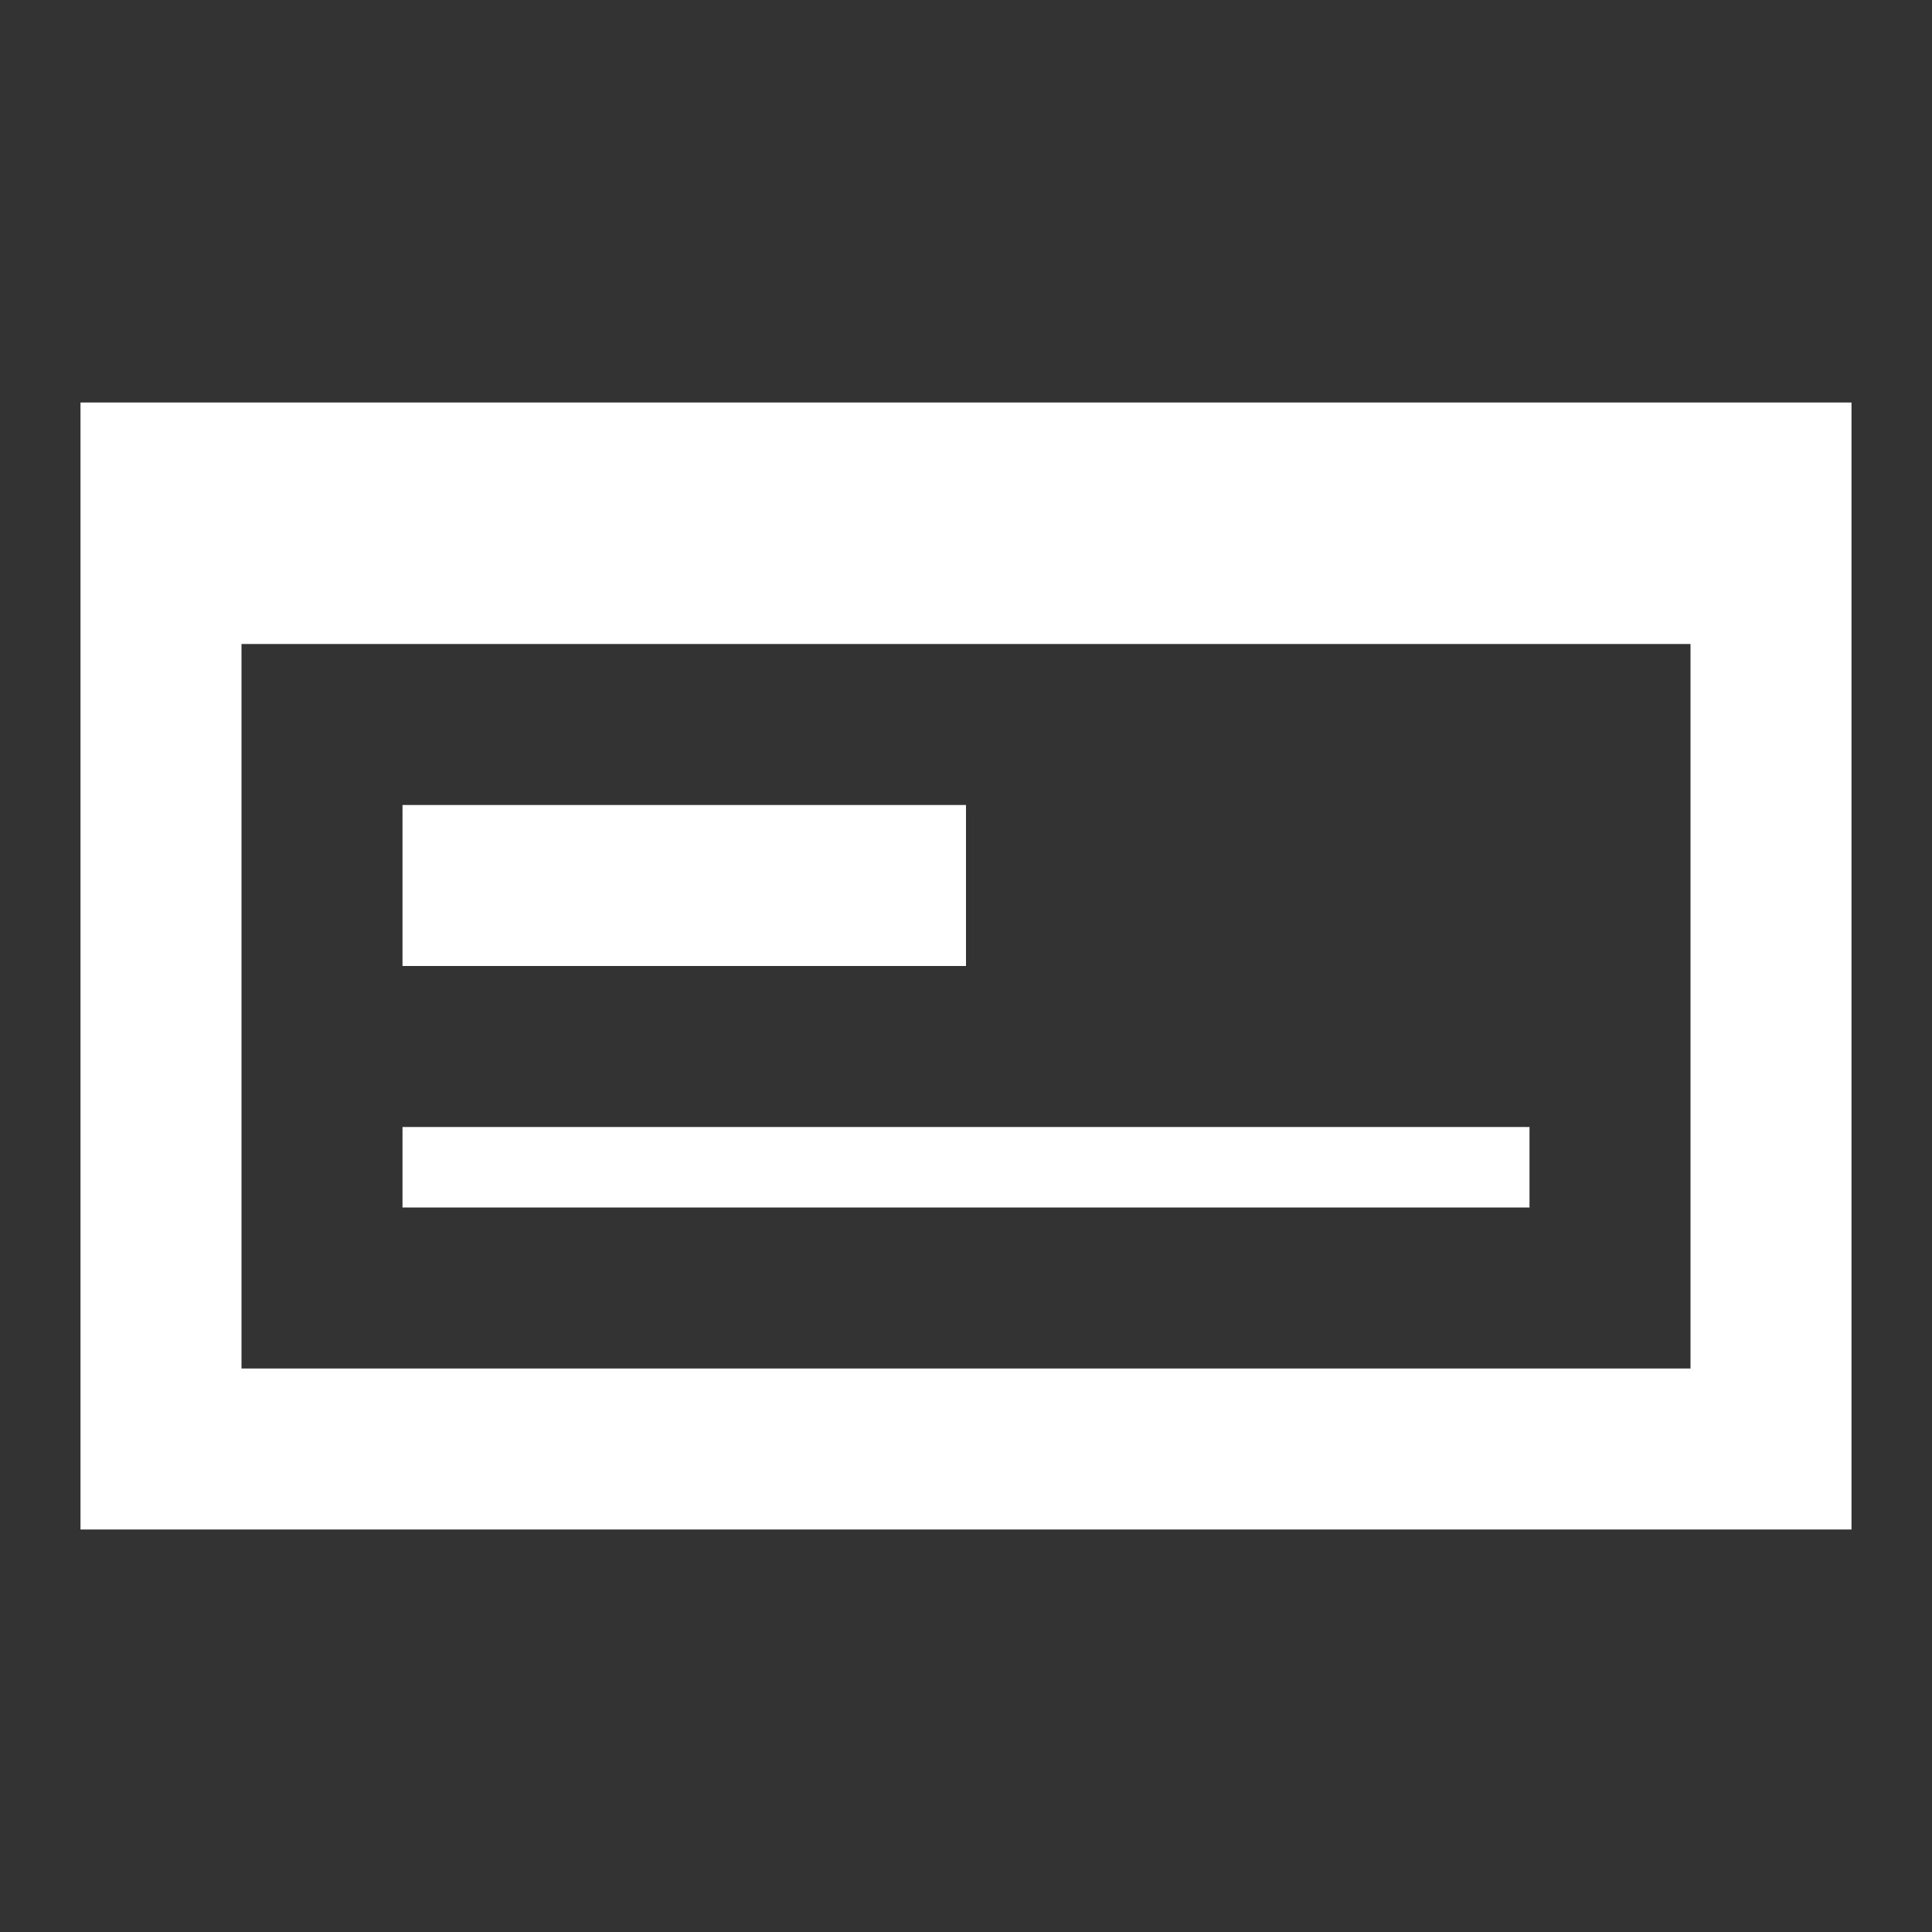
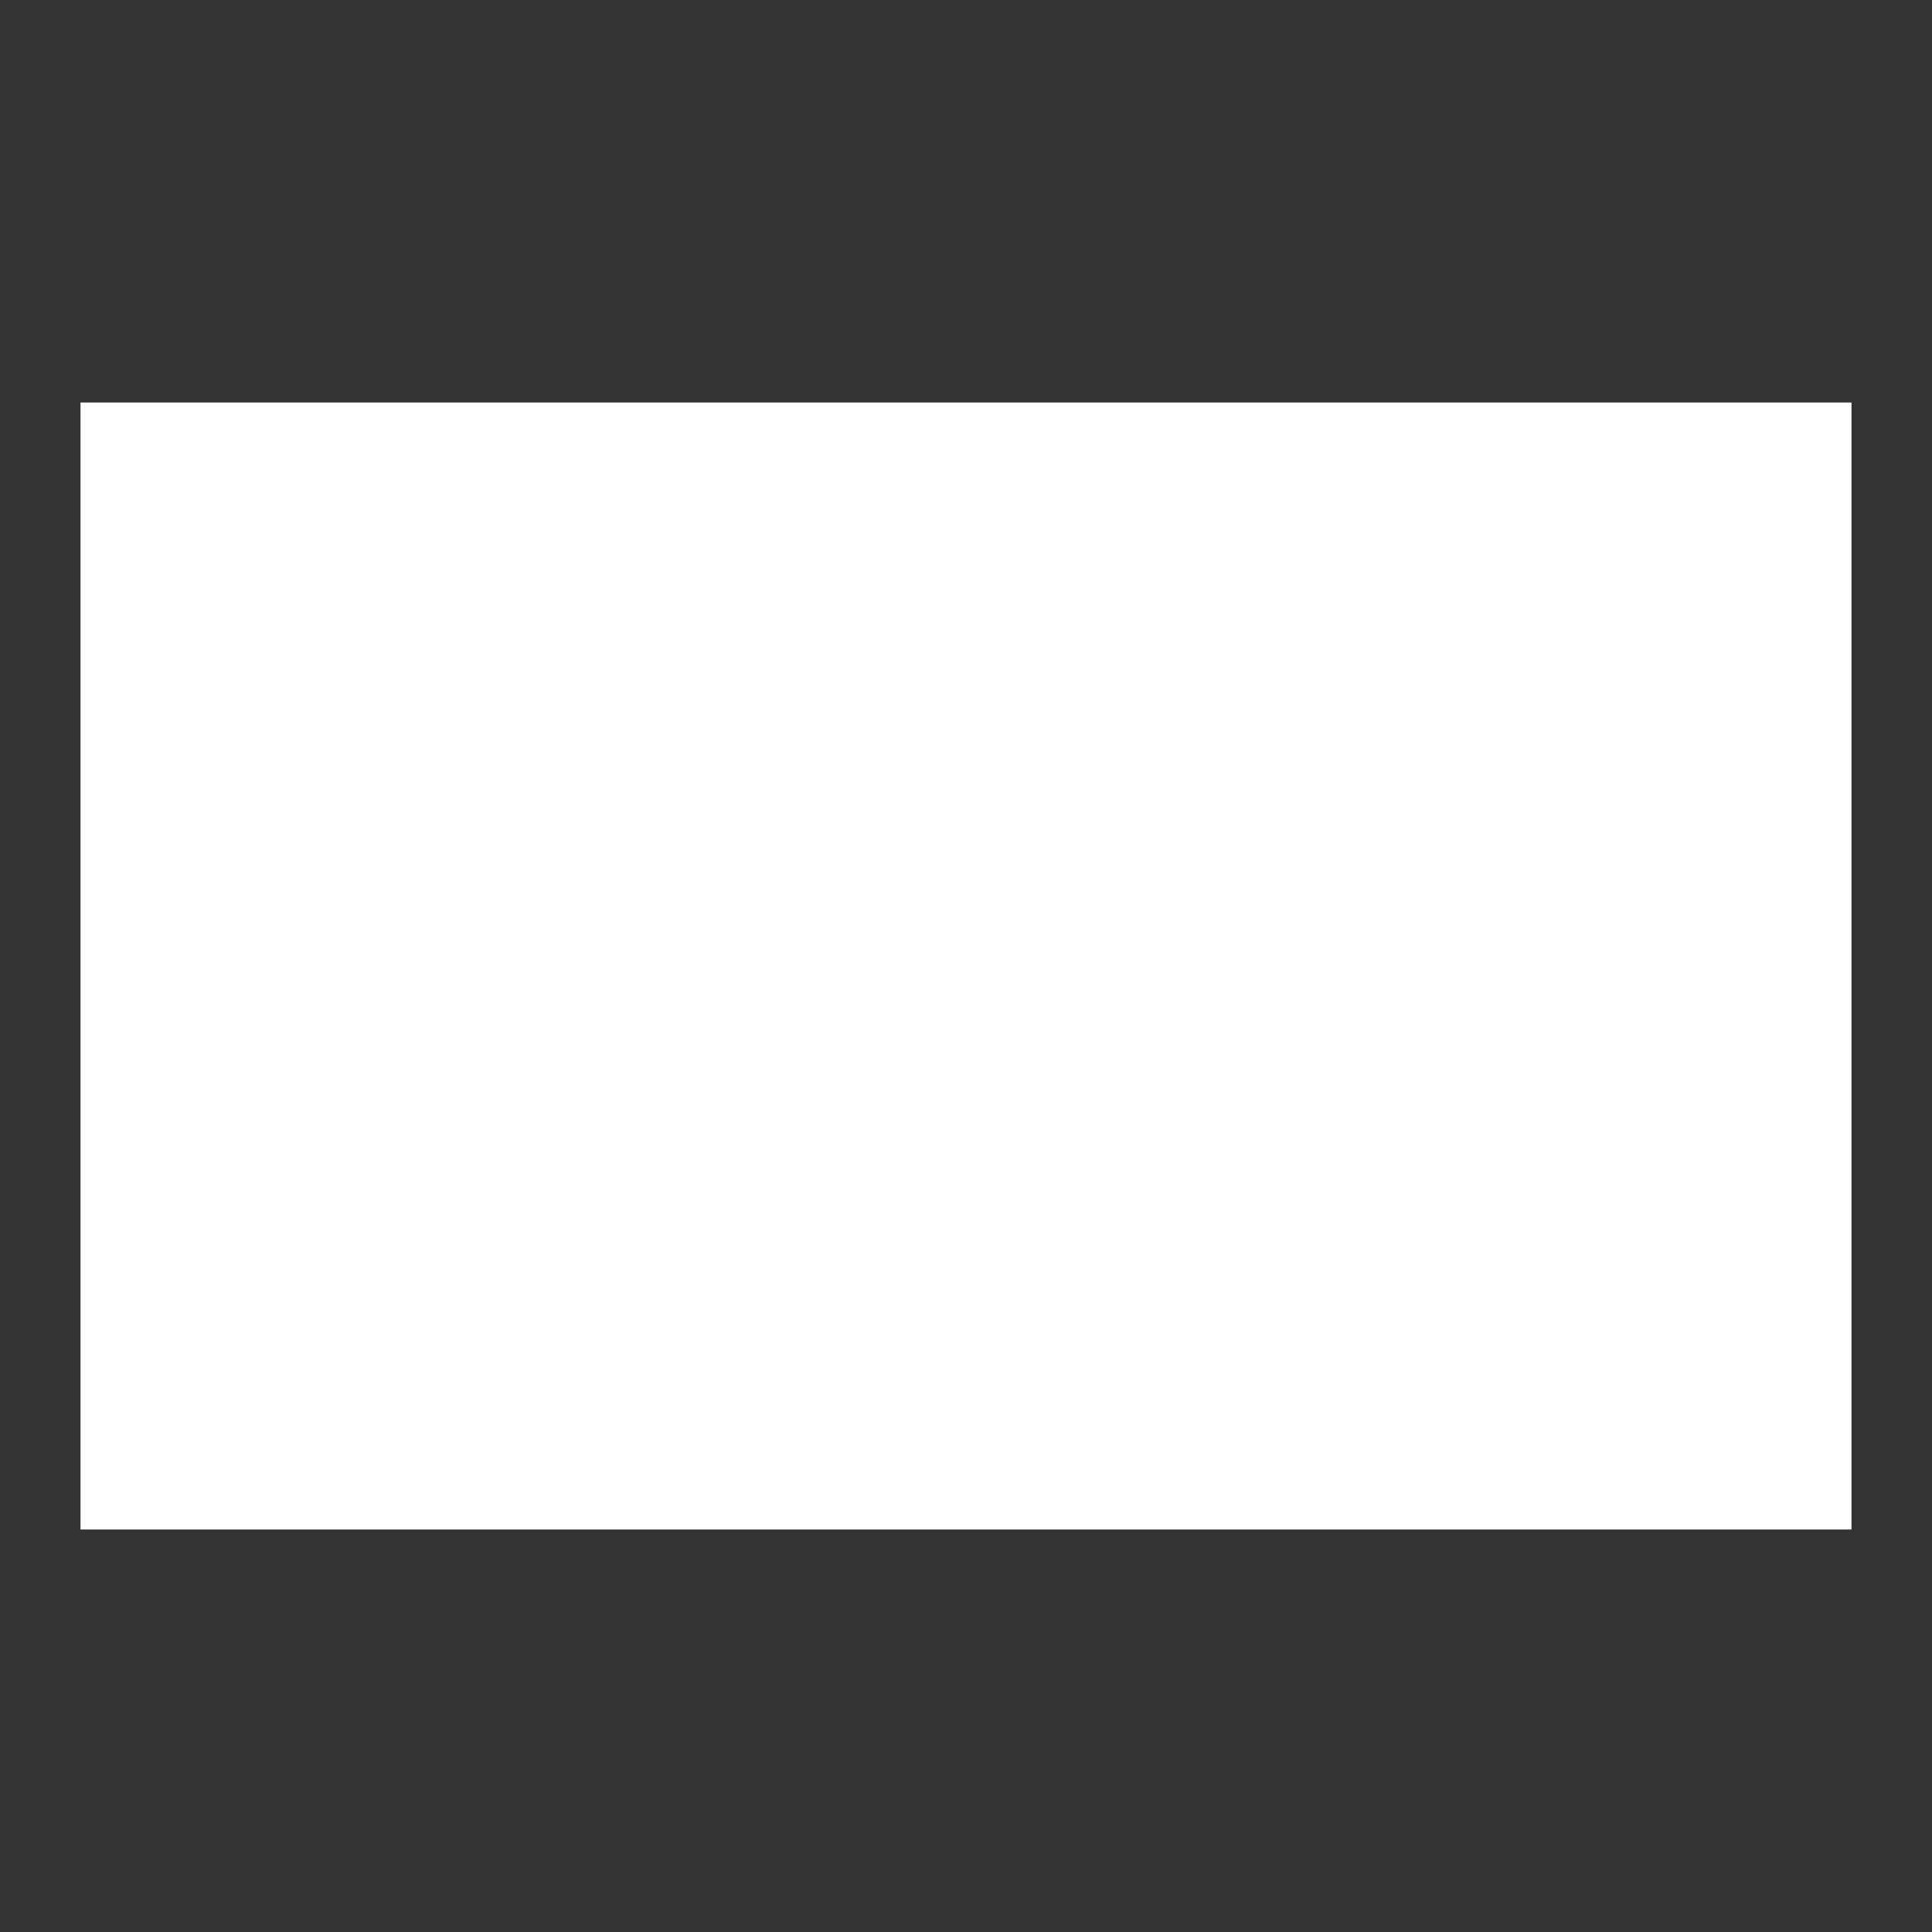
<svg xmlns="http://www.w3.org/2000/svg" id="mdi-checkbook" viewBox="0 0 24 24">
  <rect x="0" y="0" width="24" height="24" fill="#333333" stroke="none" />
-   <path d="M5,14H19V15H5V14M21,17V8H3V17H21M1,5H23V19H1V5M5,10H12V12H5V10Z" fill="#fff" />
+   <path d="M5,14H19V15H5V14M21,17V8H3H21M1,5H23V19H1V5M5,10H12V12H5V10Z" fill="#fff" />
</svg>